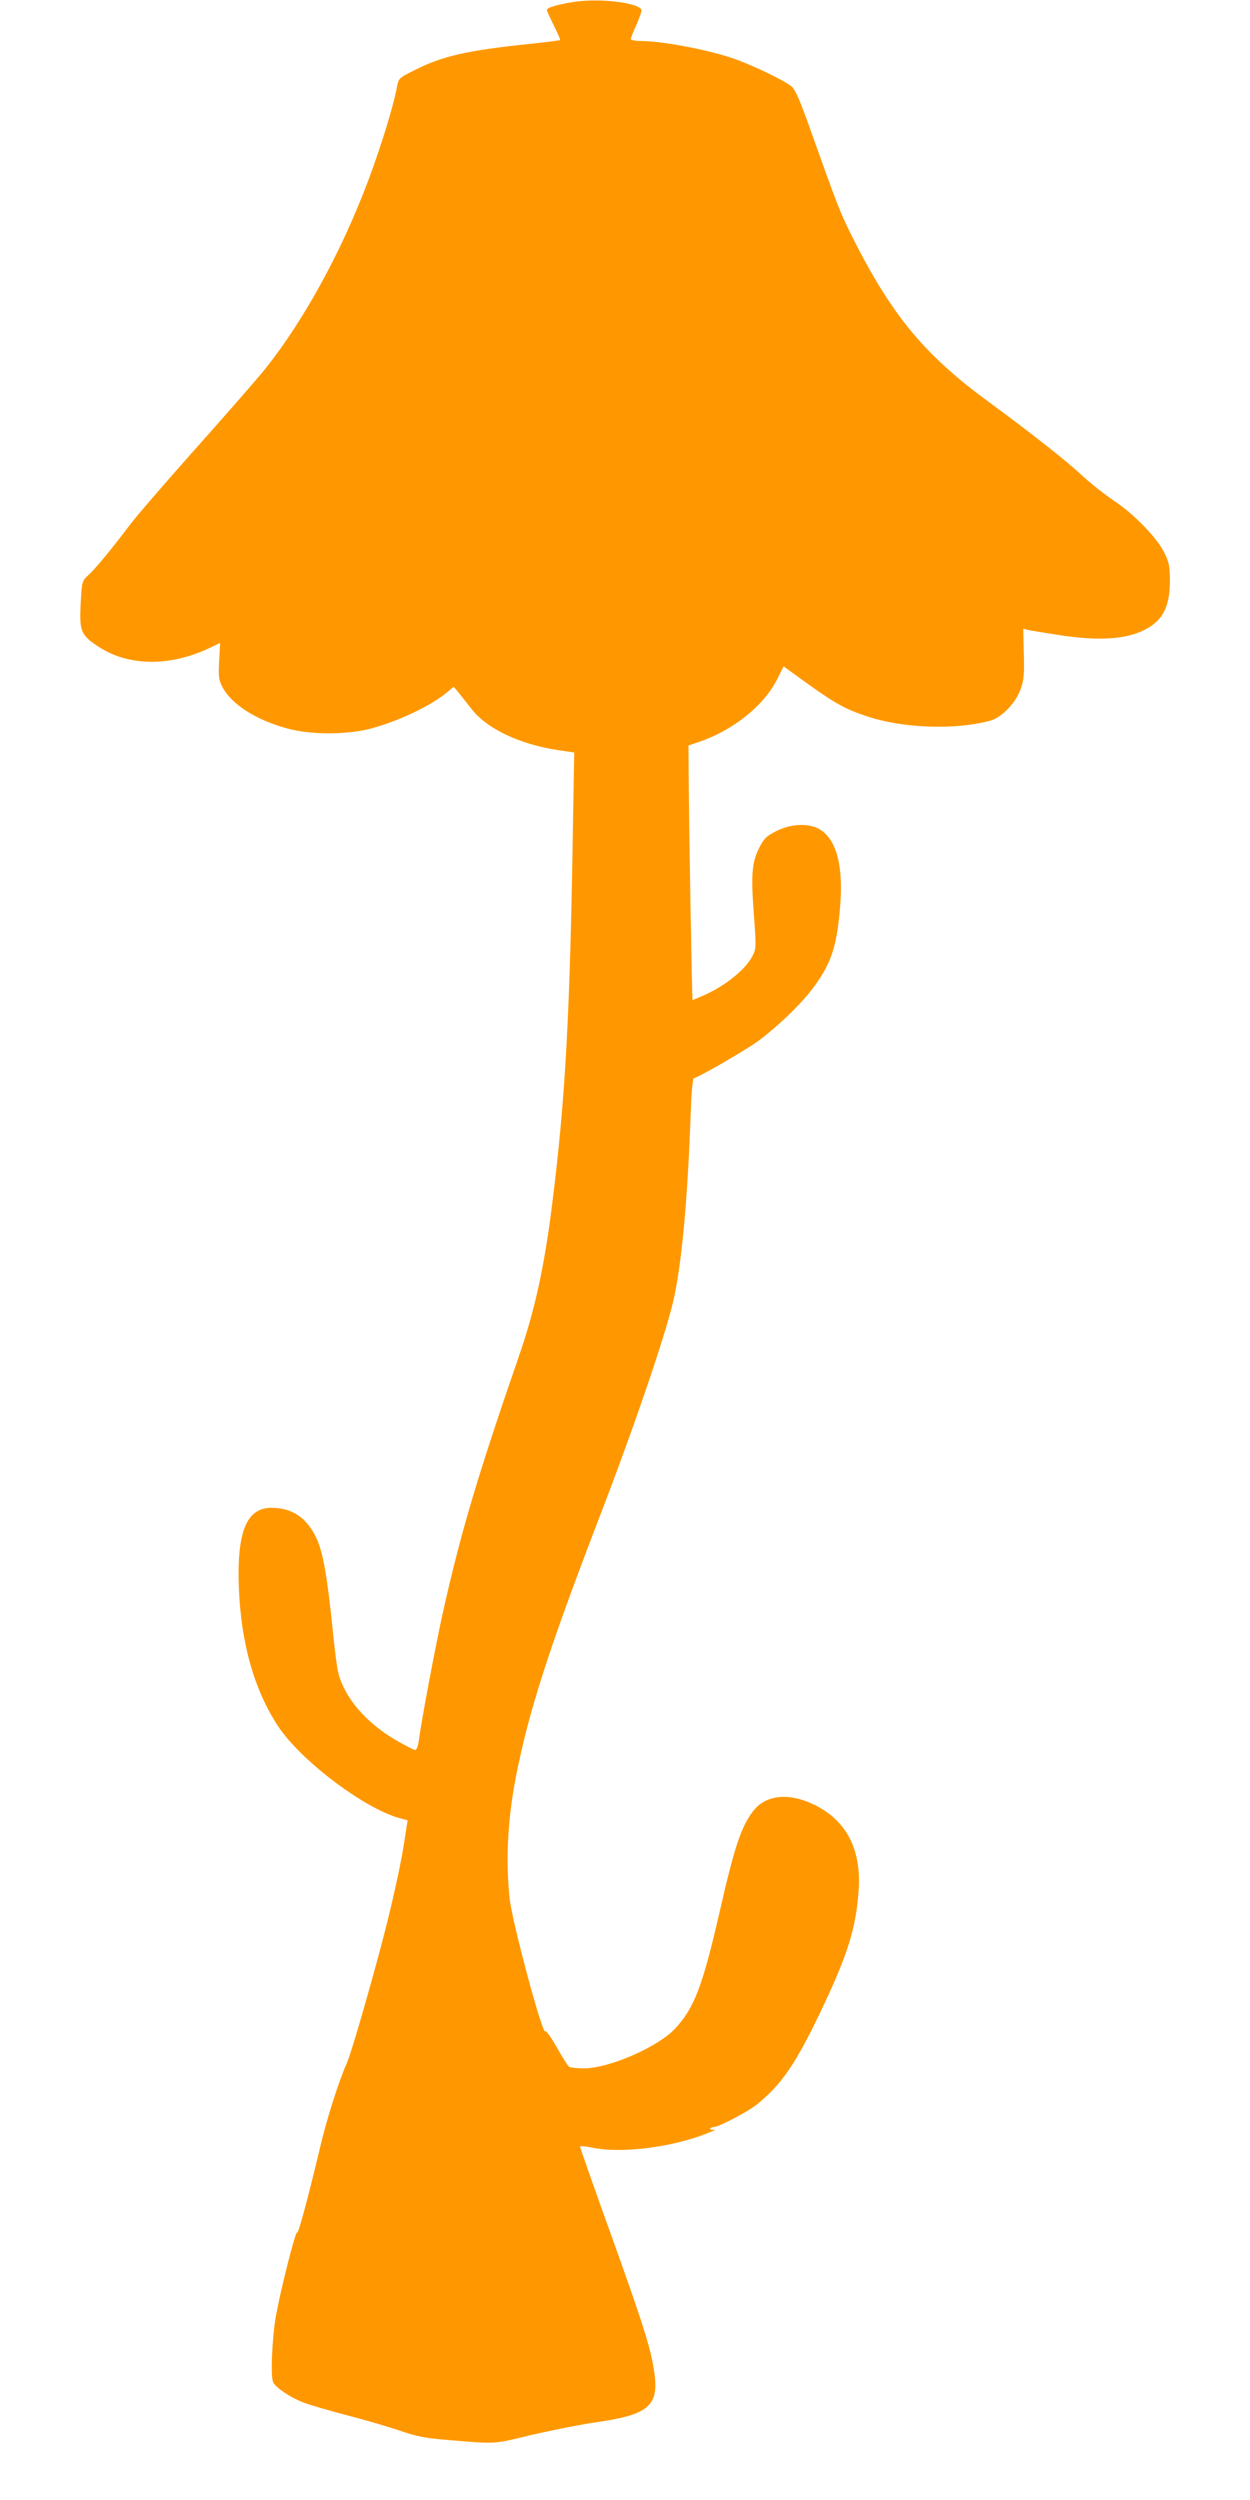
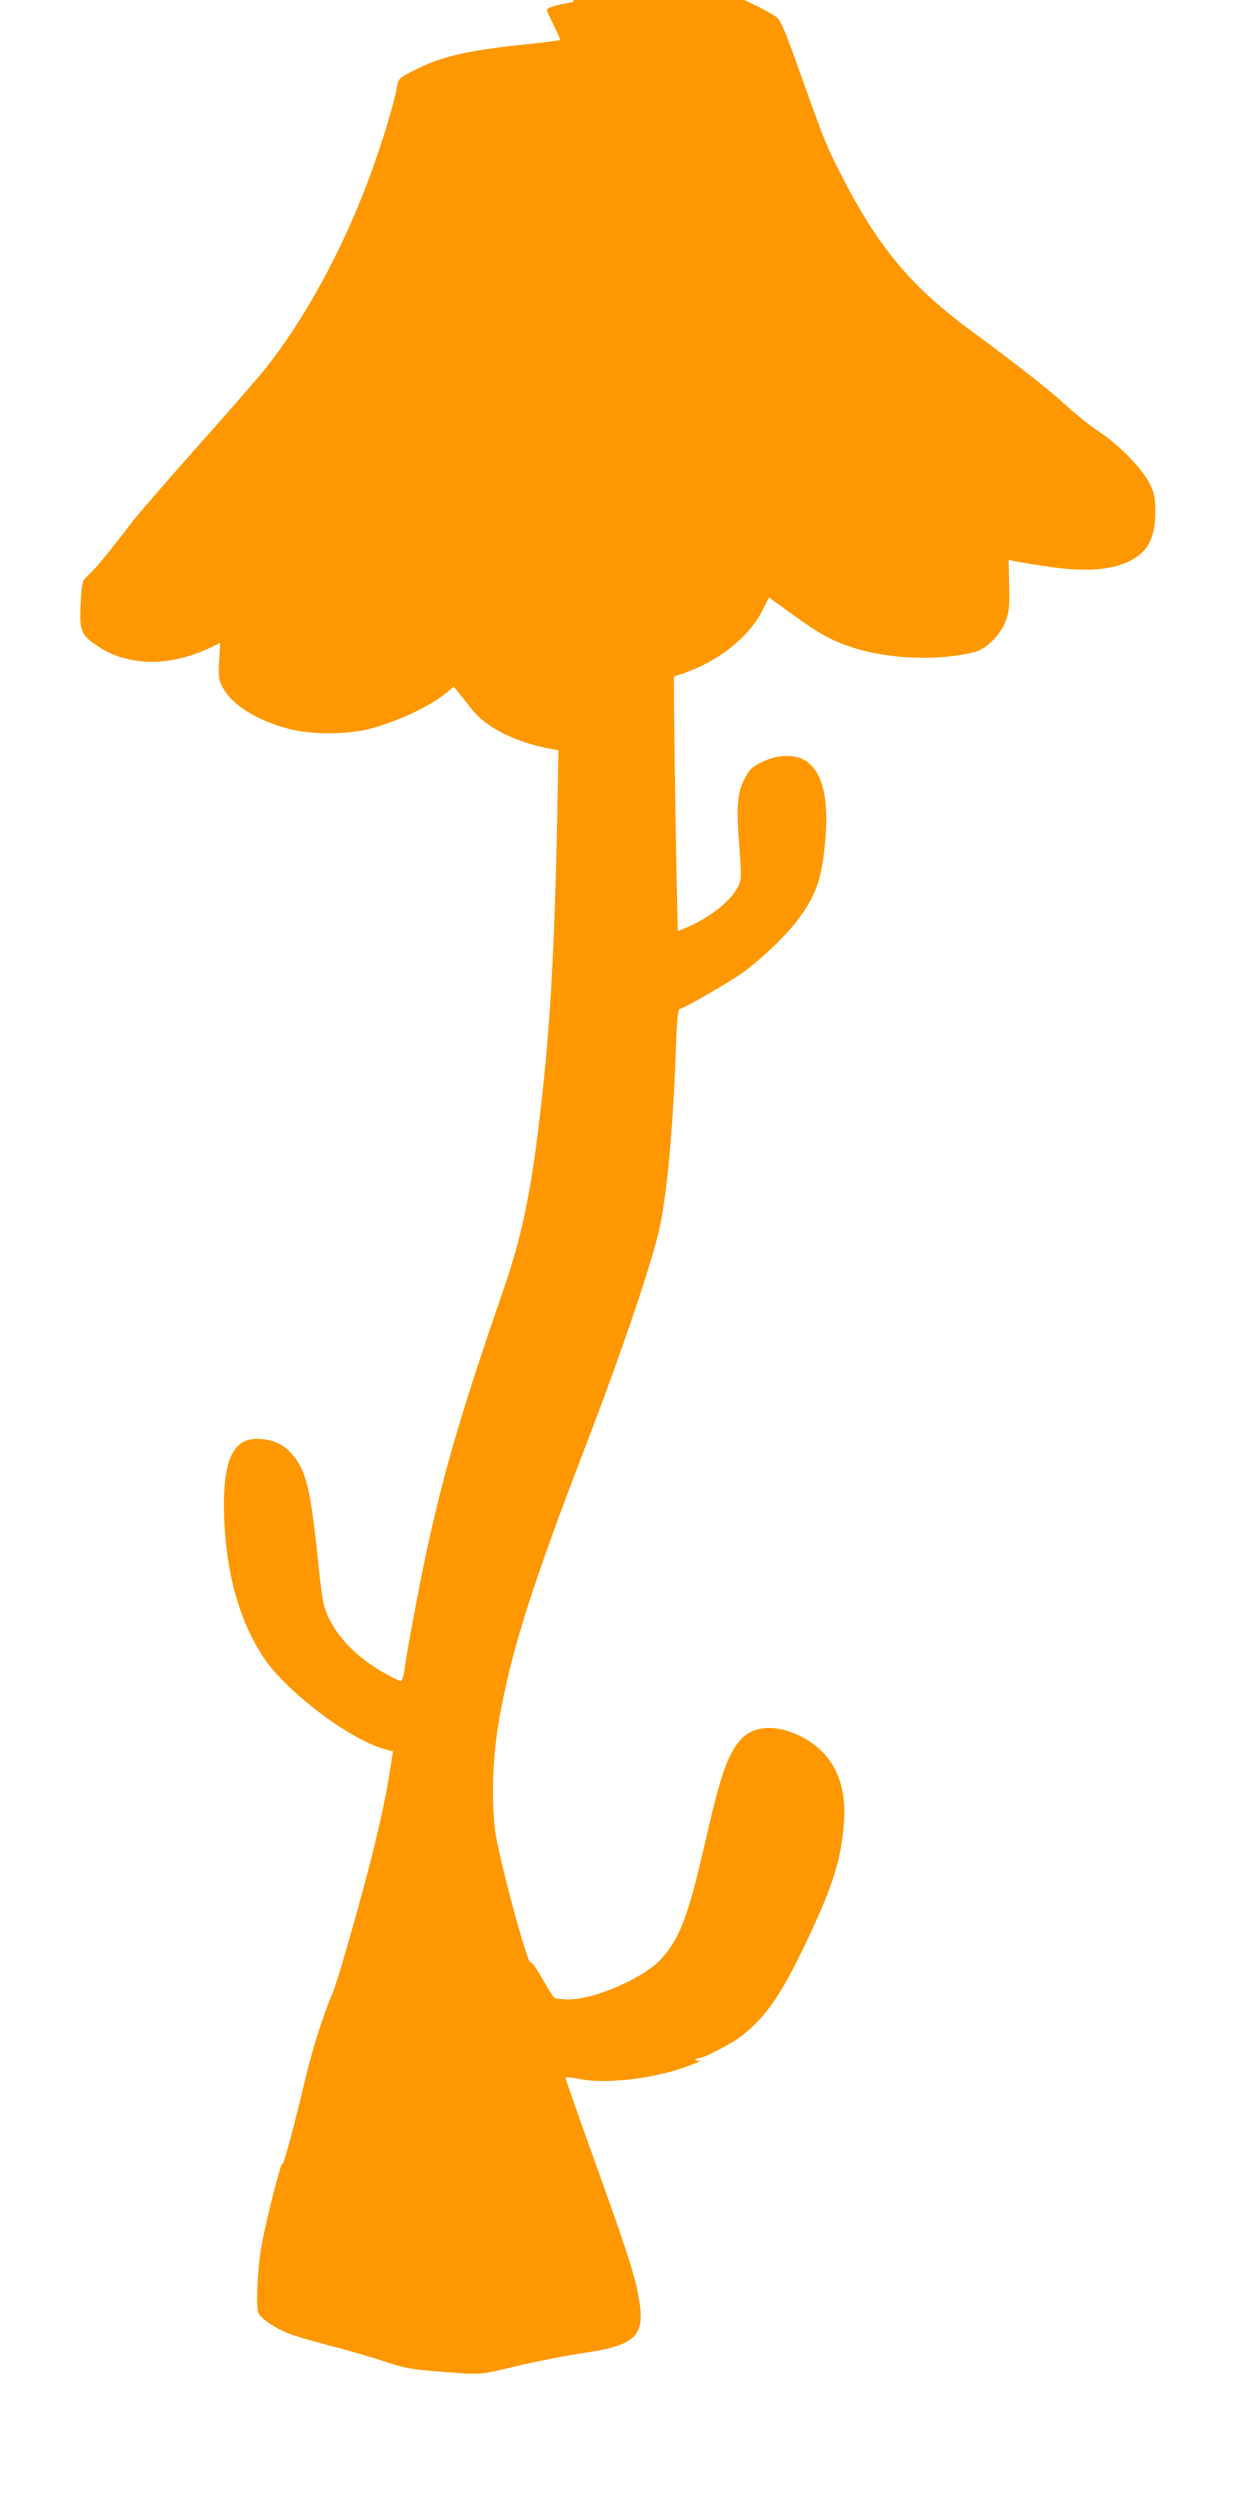
<svg xmlns="http://www.w3.org/2000/svg" version="1.0" width="640pt" height="1280pt" viewBox="0 0 640 1280" preserveAspectRatio="xMidYMid meet">
  <g transform="translate(0,1280) scale(0.1,-0.1)" fill="#ff9800" stroke="none">
-     <path d="M2937 12790 c-83 -13 -137 -29 -137 -41 0 -5 16 -41 36 -80 19 -39 34 -73 32 -74 -2 -2 -73 -11 -157 -20 -319 -33 -447 -62 -590 -135 -75 -37 -80 -42 -87 -77 -20 -114 -103 -378 -182 -573 -140 -350 -332 -685 -520 -910 -44 -52 -197 -228 -342 -390 -144 -162 -290 -331 -324 -376 -99 -131 -181 -230 -215 -260 -31 -29 -32 -31 -38 -145 -7 -138 1 -160 85 -216 77 -51 154 -75 253 -81 99 -5 212 19 315 67 l61 29 -5 -92 c-4 -79 -2 -98 16 -132 46 -90 173 -171 337 -215 118 -32 308 -31 425 1 149 41 307 117 391 187 l32 27 21 -25 c11 -14 42 -53 68 -86 78 -103 247 -184 447 -214 l81 -12 -6 -341 c-15 -989 -38 -1418 -105 -1956 -41 -333 -90 -558 -175 -802 -211 -612 -296 -898 -388 -1311 -35 -158 -108 -544 -121 -644 -4 -31 -12 -53 -19 -53 -7 0 -53 24 -102 52 -152 90 -259 215 -292 343 -6 22 -18 114 -27 205 -28 280 -51 414 -85 485 -50 105 -124 155 -230 155 -128 0 -178 -123 -167 -410 11 -284 79 -524 202 -710 117 -176 441 -420 621 -469 l41 -11 -14 -90 c-15 -105 -50 -269 -93 -442 -61 -242 -179 -654 -203 -708 -42 -94 -104 -289 -137 -430 -64 -268 -113 -451 -119 -441 -7 11 -80 -275 -107 -419 -21 -115 -30 -320 -15 -348 15 -28 86 -76 150 -101 28 -12 135 -43 238 -70 104 -27 227 -64 275 -81 67 -23 117 -33 210 -41 275 -23 247 -25 453 25 105 24 255 54 334 65 260 38 314 83 292 248 -17 124 -53 239 -222 710 -88 244 -159 447 -159 452 0 5 28 2 63 -5 135 -29 374 -3 552 60 55 20 88 34 73 32 -15 -2 -25 1 -22 5 3 5 12 9 20 9 25 0 177 80 223 118 126 103 198 210 330 488 132 279 173 411 187 600 16 216 -63 367 -234 447 -127 60 -244 46 -306 -36 -62 -81 -96 -183 -175 -531 -85 -367 -126 -475 -223 -581 -87 -95 -339 -205 -469 -205 -35 0 -69 4 -75 8 -6 4 -35 49 -64 101 -30 52 -56 88 -58 81 -11 -32 -168 552 -182 675 -22 194 -11 409 31 625 64 331 168 654 422 1316 176 456 333 915 381 1109 44 179 76 517 92 963 4 123 11 192 17 192 14 0 191 100 297 168 91 59 236 193 304 282 98 128 128 212 146 410 20 216 -13 353 -97 410 -55 37 -150 35 -230 -6 -49 -25 -62 -38 -86 -85 -37 -73 -43 -137 -27 -343 12 -167 12 -173 -8 -212 -35 -68 -138 -151 -248 -200 -30 -13 -56 -24 -58 -24 -3 0 -19 915 -20 1164 l-1 139 50 17 c180 61 338 188 406 326 l31 62 126 -91 c137 -98 189 -127 296 -163 185 -63 453 -73 636 -24 58 16 129 89 155 160 17 46 20 75 17 183 l-3 128 23 -6 c13 -3 80 -14 150 -25 209 -33 349 -25 448 25 93 47 129 117 130 248 0 75 -4 97 -27 144 -35 75 -156 201 -258 268 -45 30 -117 87 -161 127 -86 80 -250 210 -499 393 -311 230 -477 430 -670 810 -73 143 -85 176 -220 555 -59 166 -82 220 -103 238 -39 32 -213 115 -307 146 -142 46 -359 86 -465 86 -27 0 -50 5 -50 10 0 6 13 40 30 76 16 37 27 70 24 75 -22 37 -219 59 -347 39z" />
+     <path d="M2937 12790 c-83 -13 -137 -29 -137 -41 0 -5 16 -41 36 -80 19 -39 34 -73 32 -74 -2 -2 -73 -11 -157 -20 -319 -33 -447 -62 -590 -135 -75 -37 -80 -42 -87 -77 -20 -114 -103 -378 -182 -573 -140 -350 -332 -685 -520 -910 -44 -52 -197 -228 -342 -390 -144 -162 -290 -331 -324 -376 -99 -131 -181 -230 -215 -260 -31 -29 -32 -31 -38 -145 -7 -138 1 -160 85 -216 77 -51 154 -75 253 -81 99 -5 212 19 315 67 l61 29 -5 -92 c-4 -79 -2 -98 16 -132 46 -90 173 -171 337 -215 118 -32 308 -31 425 1 149 41 307 117 391 187 l32 27 21 -25 c11 -14 42 -53 68 -86 78 -103 247 -184 447 -214 c-15 -989 -38 -1418 -105 -1956 -41 -333 -90 -558 -175 -802 -211 -612 -296 -898 -388 -1311 -35 -158 -108 -544 -121 -644 -4 -31 -12 -53 -19 -53 -7 0 -53 24 -102 52 -152 90 -259 215 -292 343 -6 22 -18 114 -27 205 -28 280 -51 414 -85 485 -50 105 -124 155 -230 155 -128 0 -178 -123 -167 -410 11 -284 79 -524 202 -710 117 -176 441 -420 621 -469 l41 -11 -14 -90 c-15 -105 -50 -269 -93 -442 -61 -242 -179 -654 -203 -708 -42 -94 -104 -289 -137 -430 -64 -268 -113 -451 -119 -441 -7 11 -80 -275 -107 -419 -21 -115 -30 -320 -15 -348 15 -28 86 -76 150 -101 28 -12 135 -43 238 -70 104 -27 227 -64 275 -81 67 -23 117 -33 210 -41 275 -23 247 -25 453 25 105 24 255 54 334 65 260 38 314 83 292 248 -17 124 -53 239 -222 710 -88 244 -159 447 -159 452 0 5 28 2 63 -5 135 -29 374 -3 552 60 55 20 88 34 73 32 -15 -2 -25 1 -22 5 3 5 12 9 20 9 25 0 177 80 223 118 126 103 198 210 330 488 132 279 173 411 187 600 16 216 -63 367 -234 447 -127 60 -244 46 -306 -36 -62 -81 -96 -183 -175 -531 -85 -367 -126 -475 -223 -581 -87 -95 -339 -205 -469 -205 -35 0 -69 4 -75 8 -6 4 -35 49 -64 101 -30 52 -56 88 -58 81 -11 -32 -168 552 -182 675 -22 194 -11 409 31 625 64 331 168 654 422 1316 176 456 333 915 381 1109 44 179 76 517 92 963 4 123 11 192 17 192 14 0 191 100 297 168 91 59 236 193 304 282 98 128 128 212 146 410 20 216 -13 353 -97 410 -55 37 -150 35 -230 -6 -49 -25 -62 -38 -86 -85 -37 -73 -43 -137 -27 -343 12 -167 12 -173 -8 -212 -35 -68 -138 -151 -248 -200 -30 -13 -56 -24 -58 -24 -3 0 -19 915 -20 1164 l-1 139 50 17 c180 61 338 188 406 326 l31 62 126 -91 c137 -98 189 -127 296 -163 185 -63 453 -73 636 -24 58 16 129 89 155 160 17 46 20 75 17 183 l-3 128 23 -6 c13 -3 80 -14 150 -25 209 -33 349 -25 448 25 93 47 129 117 130 248 0 75 -4 97 -27 144 -35 75 -156 201 -258 268 -45 30 -117 87 -161 127 -86 80 -250 210 -499 393 -311 230 -477 430 -670 810 -73 143 -85 176 -220 555 -59 166 -82 220 -103 238 -39 32 -213 115 -307 146 -142 46 -359 86 -465 86 -27 0 -50 5 -50 10 0 6 13 40 30 76 16 37 27 70 24 75 -22 37 -219 59 -347 39z" />
  </g>
</svg>